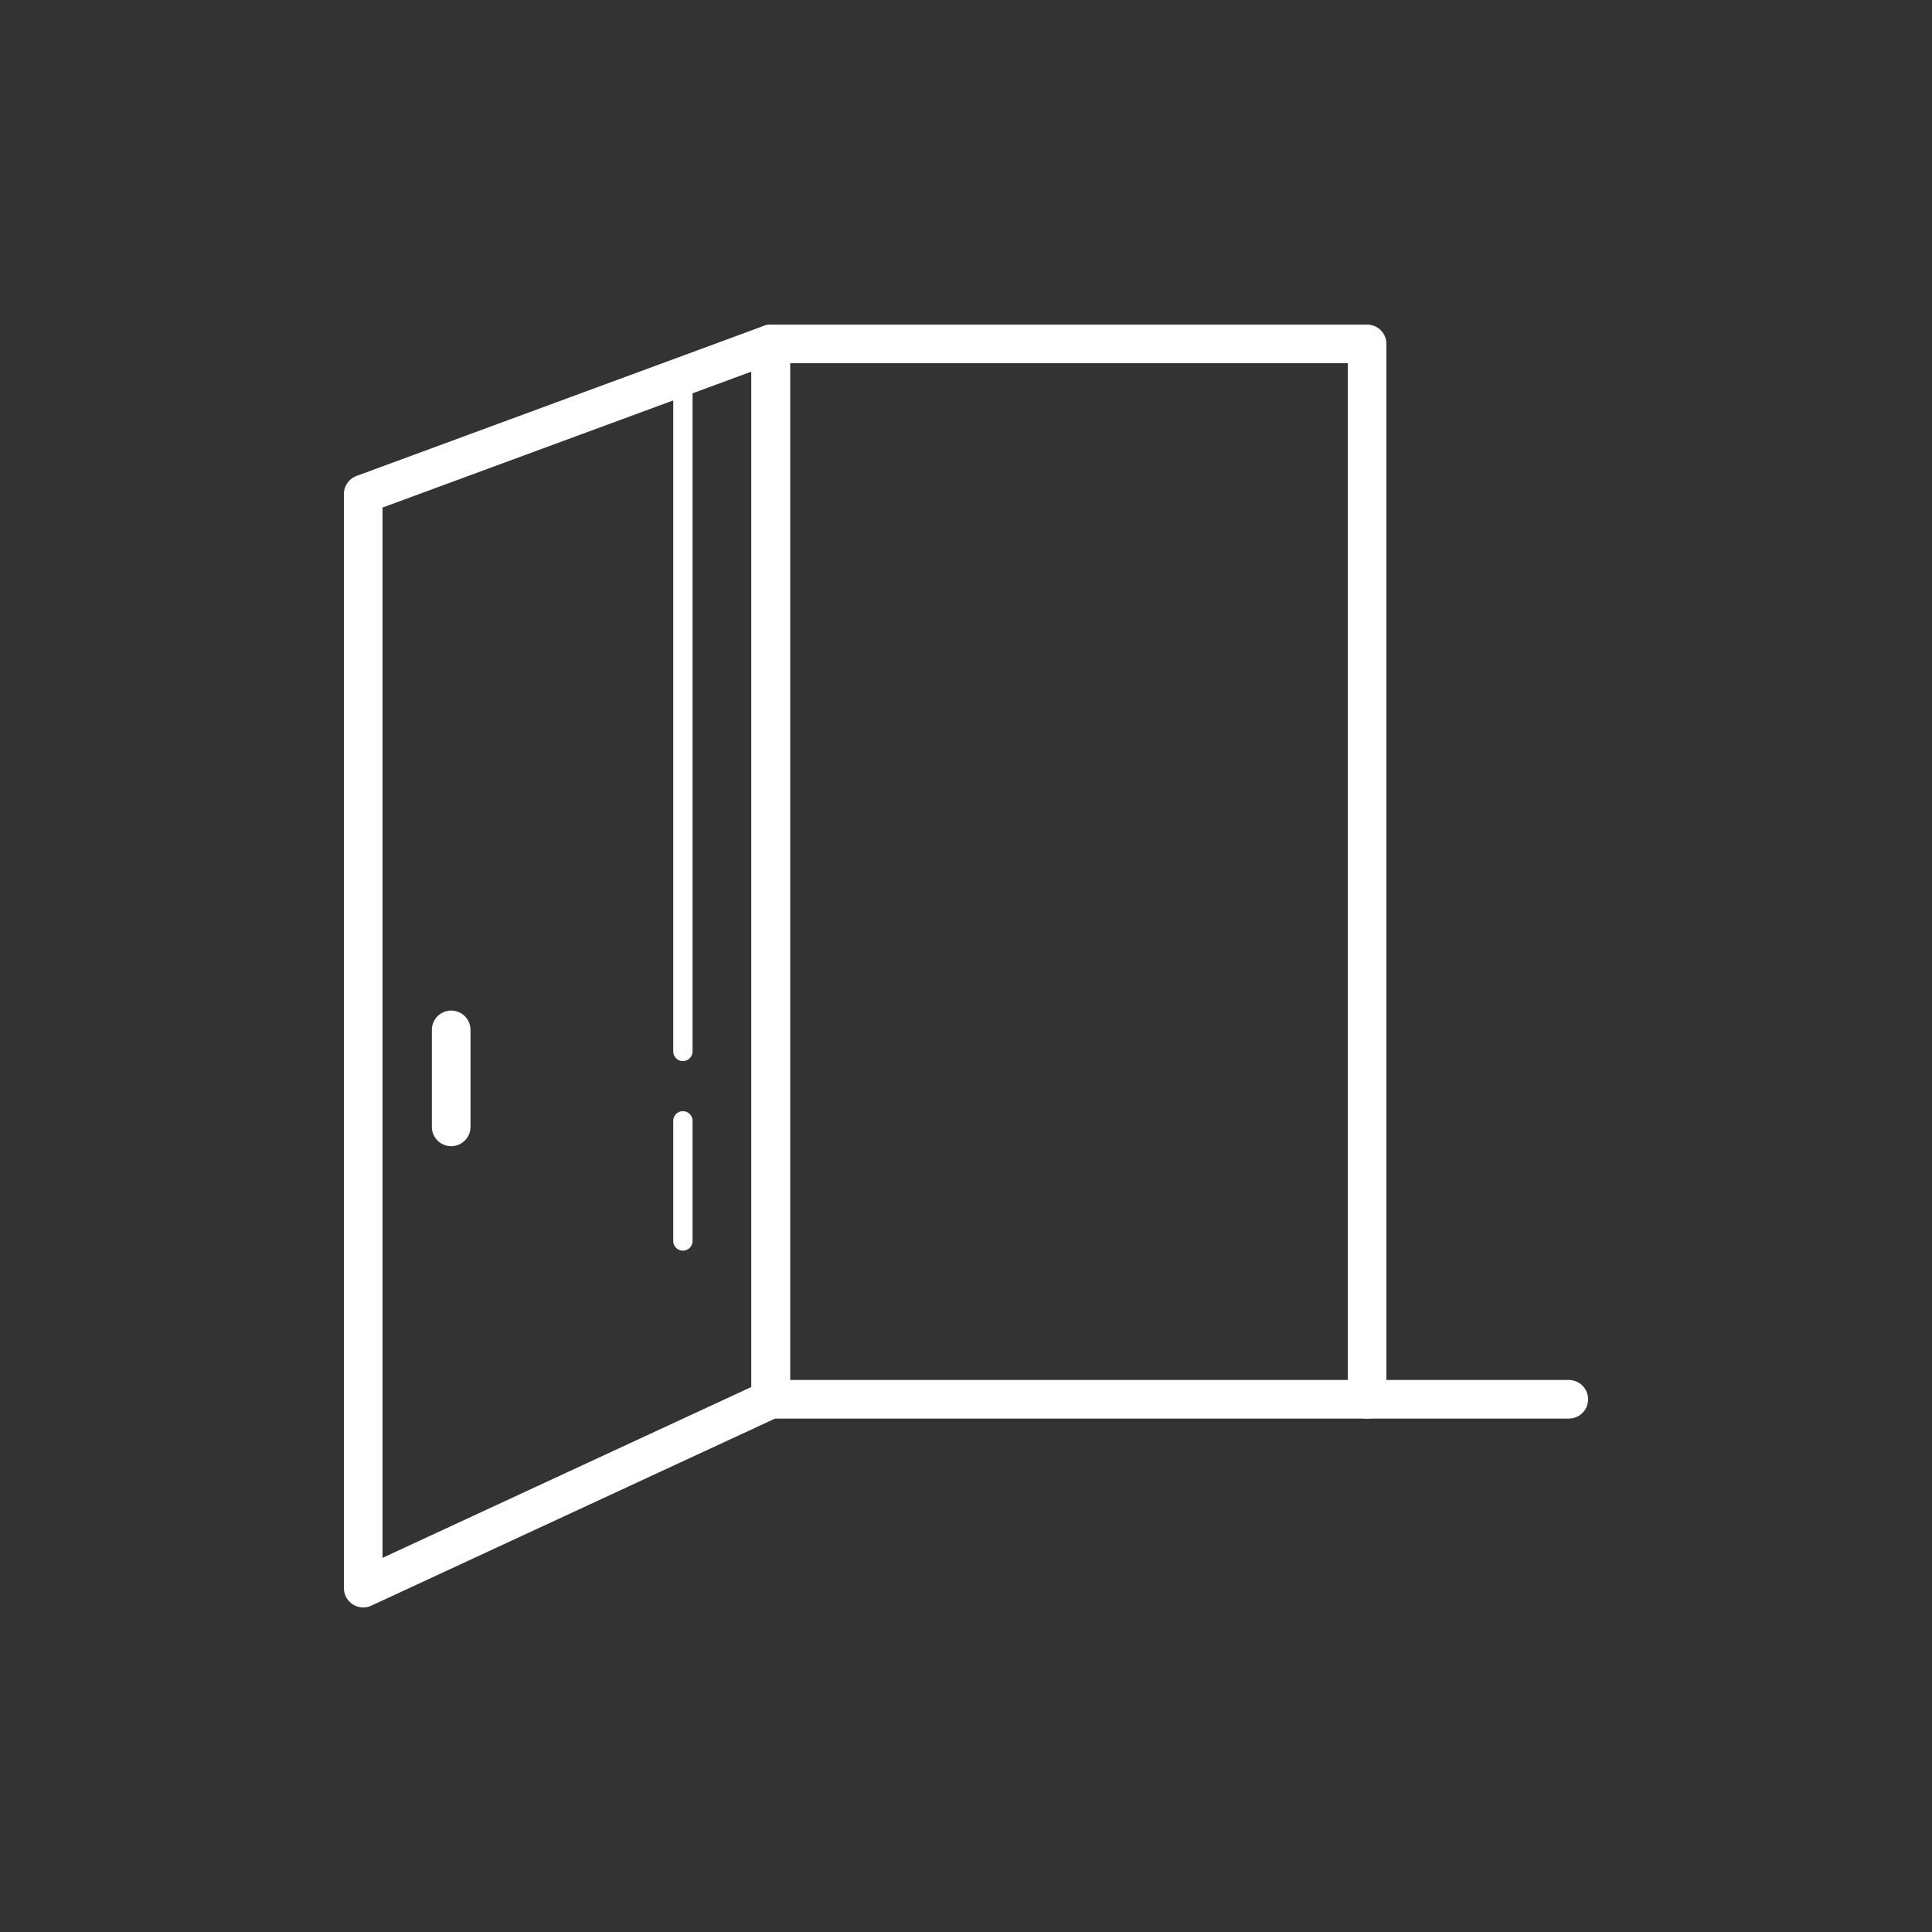
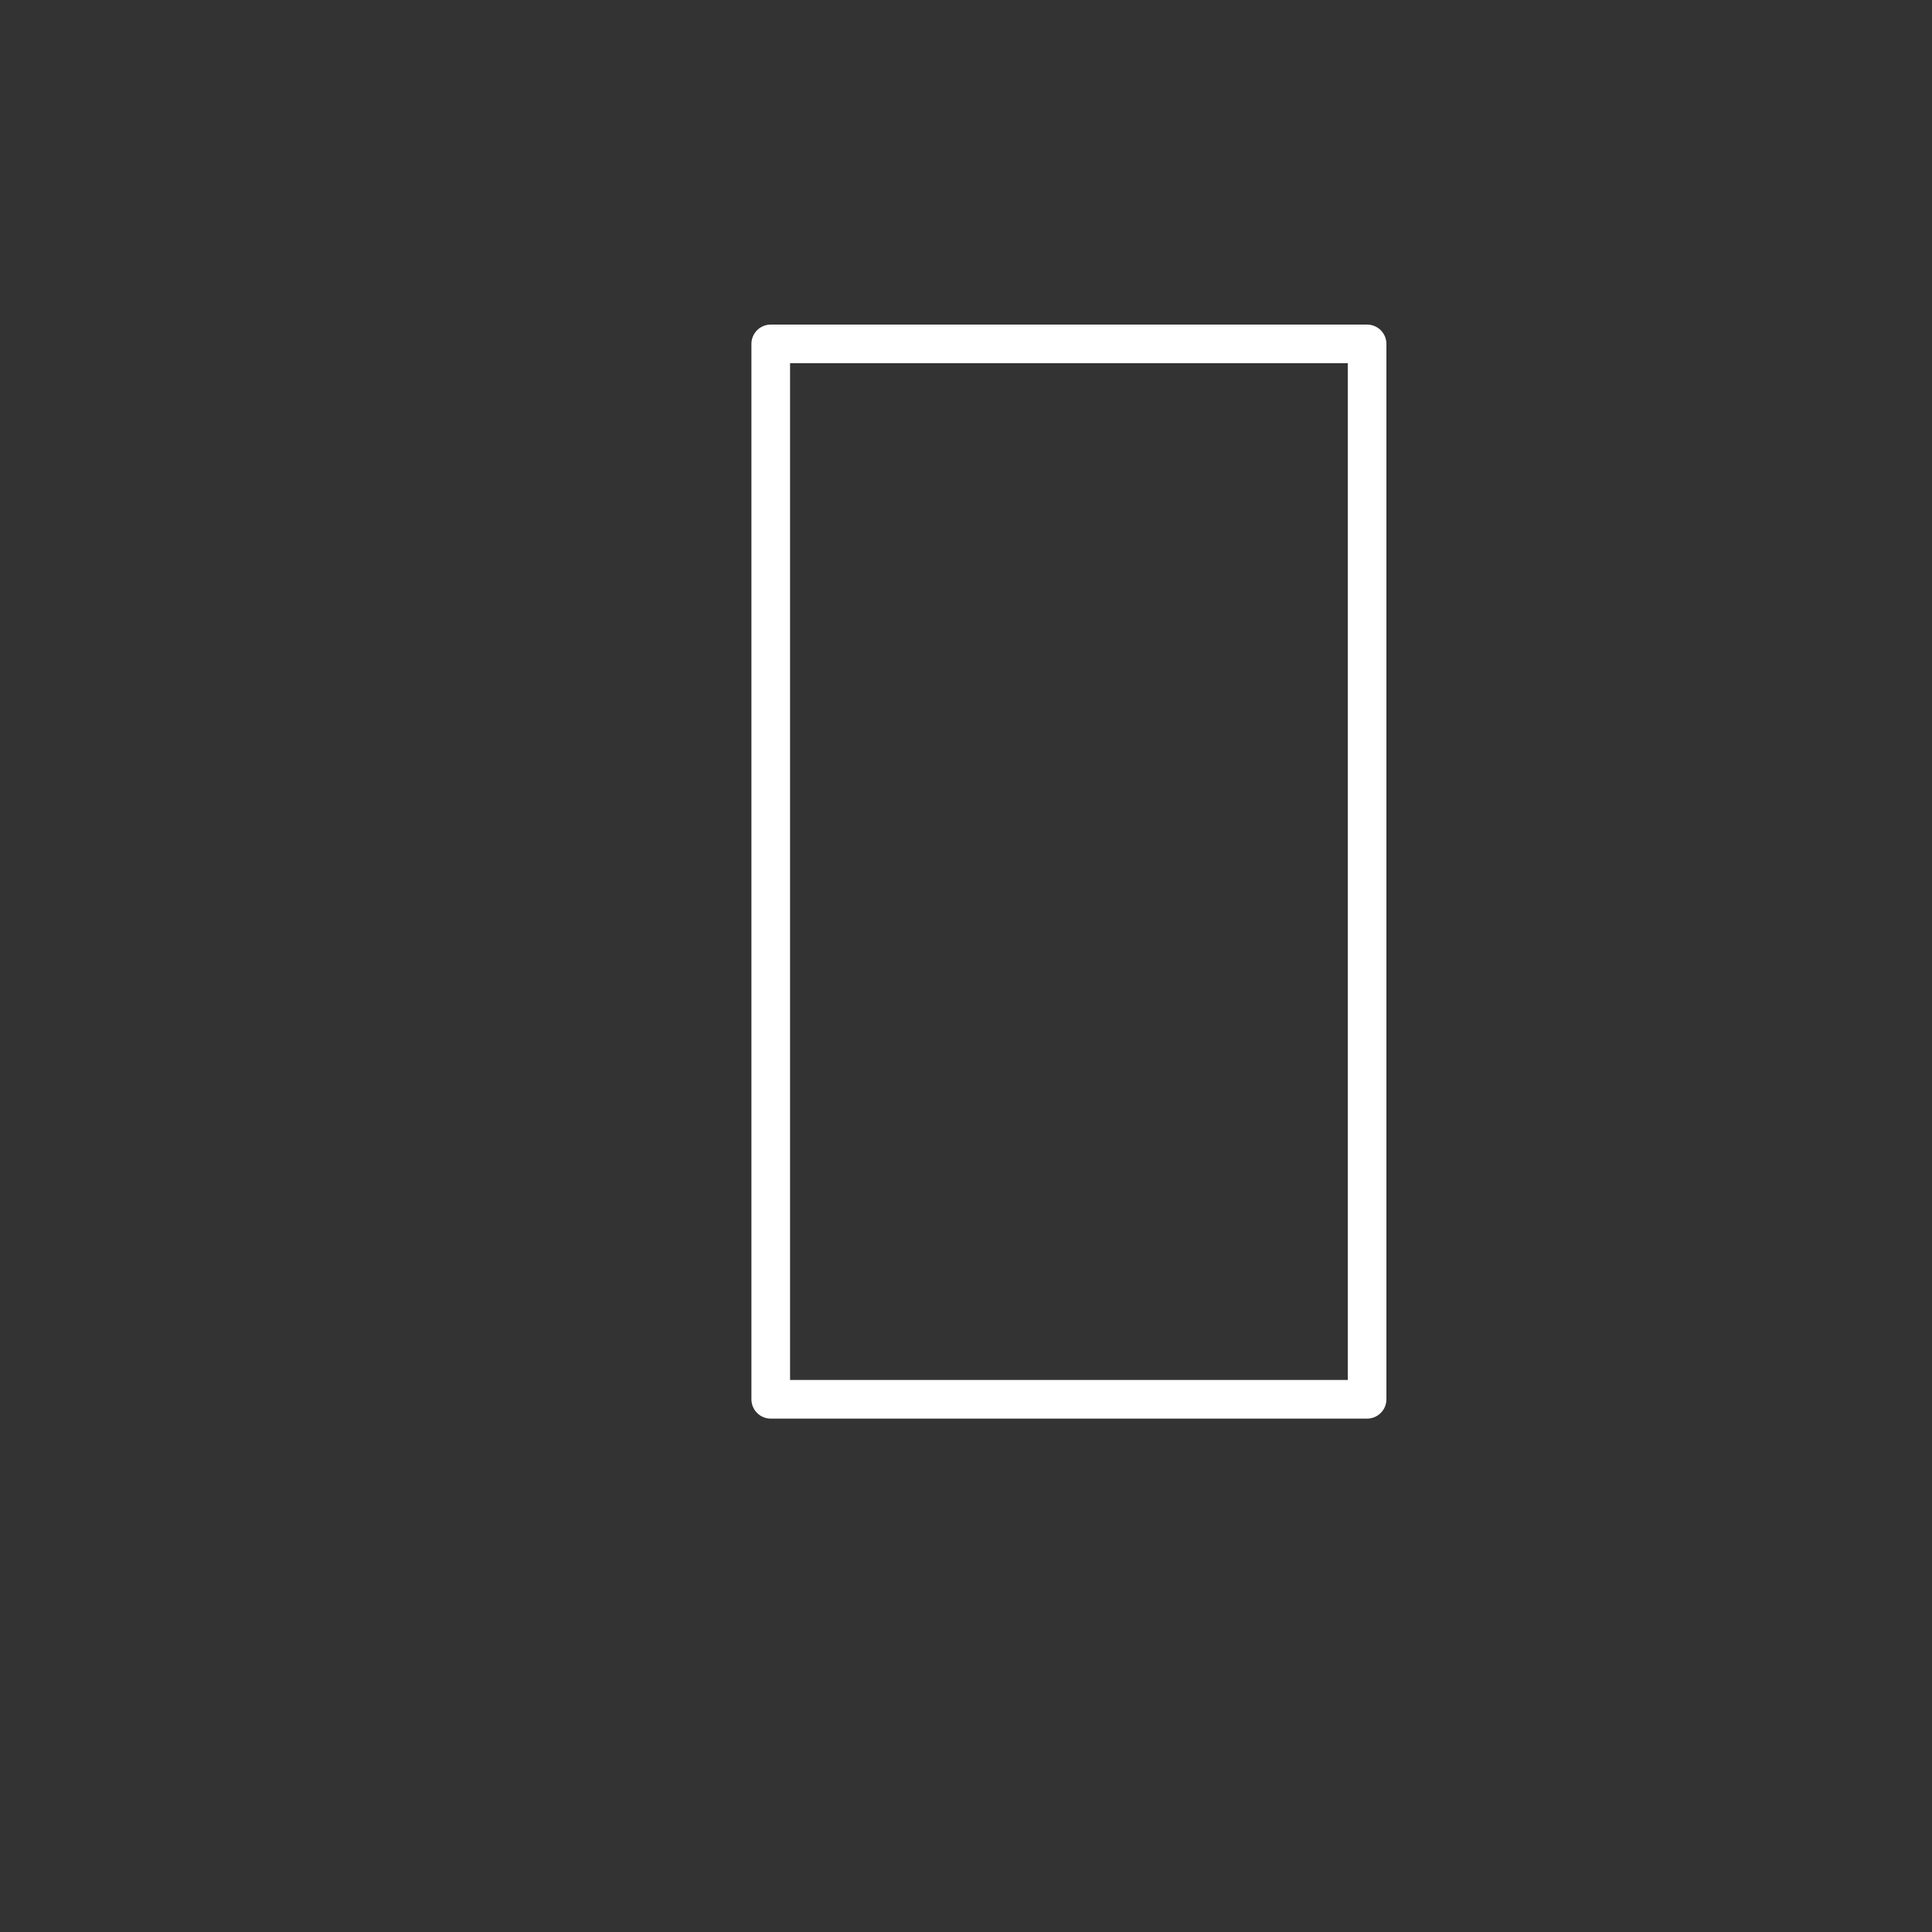
<svg xmlns="http://www.w3.org/2000/svg" id="Layer_1" data-name="Layer 1" viewBox="0 0 150 150">
  <rect x="0" y="0" width="150" height="150" fill="#333333" stroke="none" />
  <defs>
    <style>.cls-1,.cls-2{fill:none;stroke:#fff;stroke-linecap:round;stroke-linejoin:round;}.cls-1{stroke-width:3px;}.cls-2{stroke-width:1.5px;}</style>
  </defs>
  <title>welcoming</title>
-   <polygon class="cls-1" points="28.2 123.3 59.84 108.64 59.84 26.7 28.2 38.36 28.2 123.3" />
  <rect class="cls-1" x="59.84" y="26.7" width="46.3" height="81.94" />
-   <line class="cls-1" x1="106.14" y1="108.64" x2="121.8" y2="108.64" />
-   <line class="cls-1" x1="35.03" y1="79.96" x2="35.03" y2="87.49" />
-   <line class="cls-2" x1="53.02" y1="87.02" x2="53.02" y2="96.35" />
-   <line class="cls-2" x1="53.02" y1="28.98" x2="53.02" y2="81.63" />
</svg>